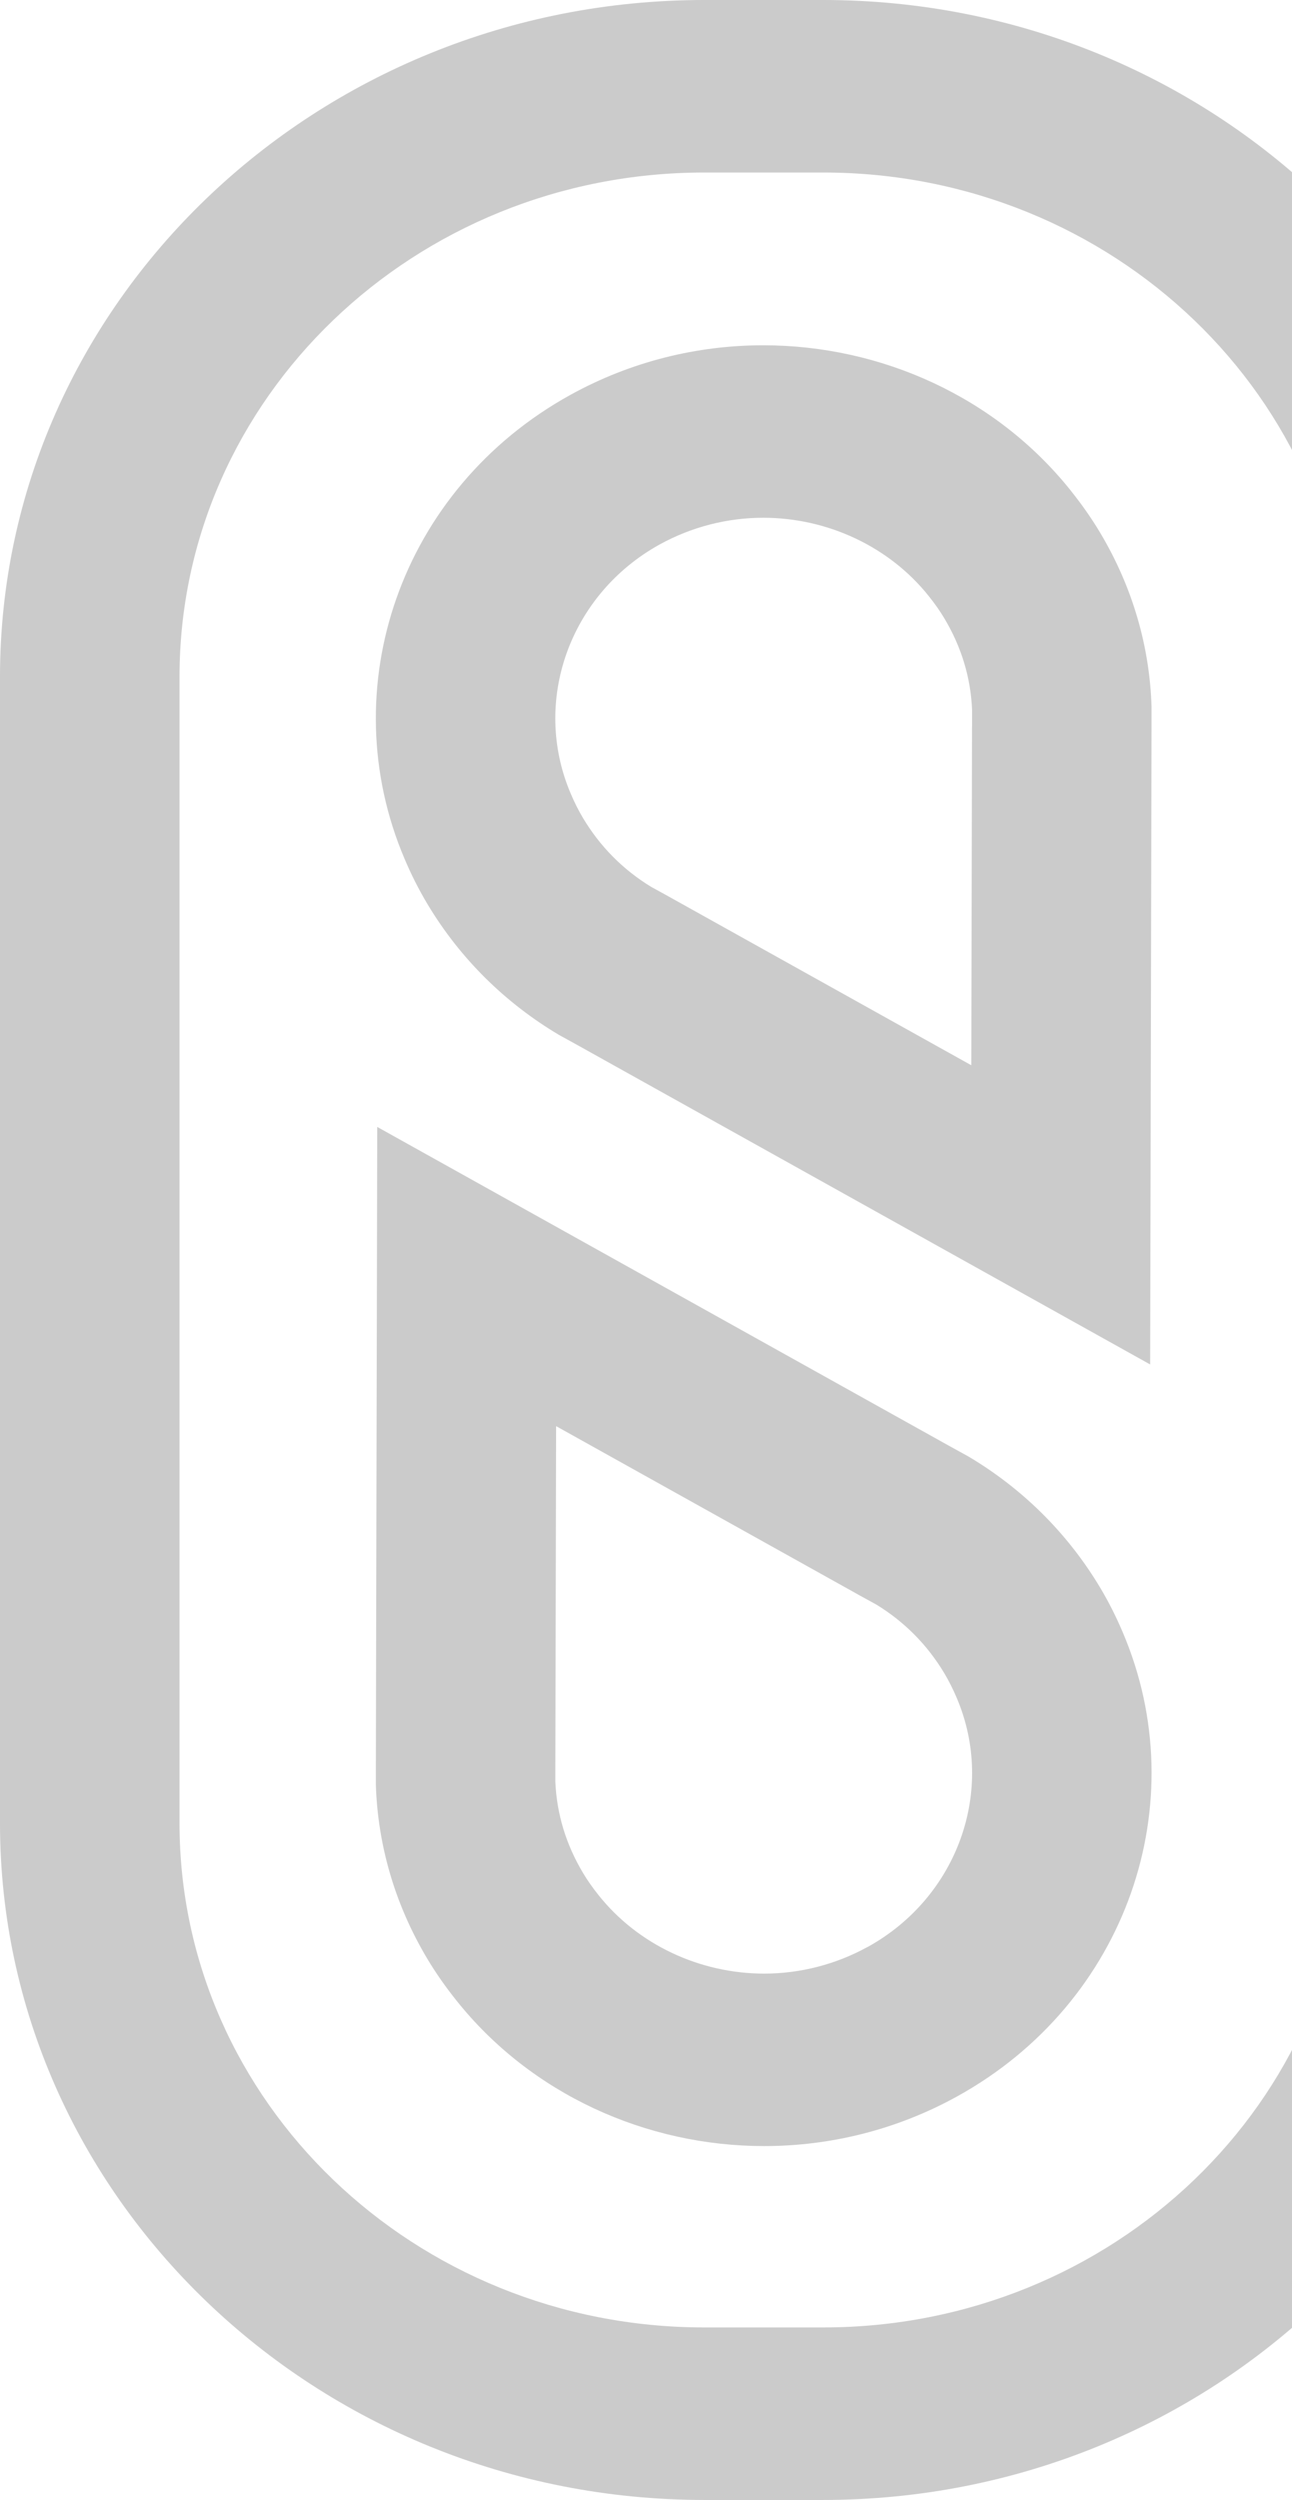
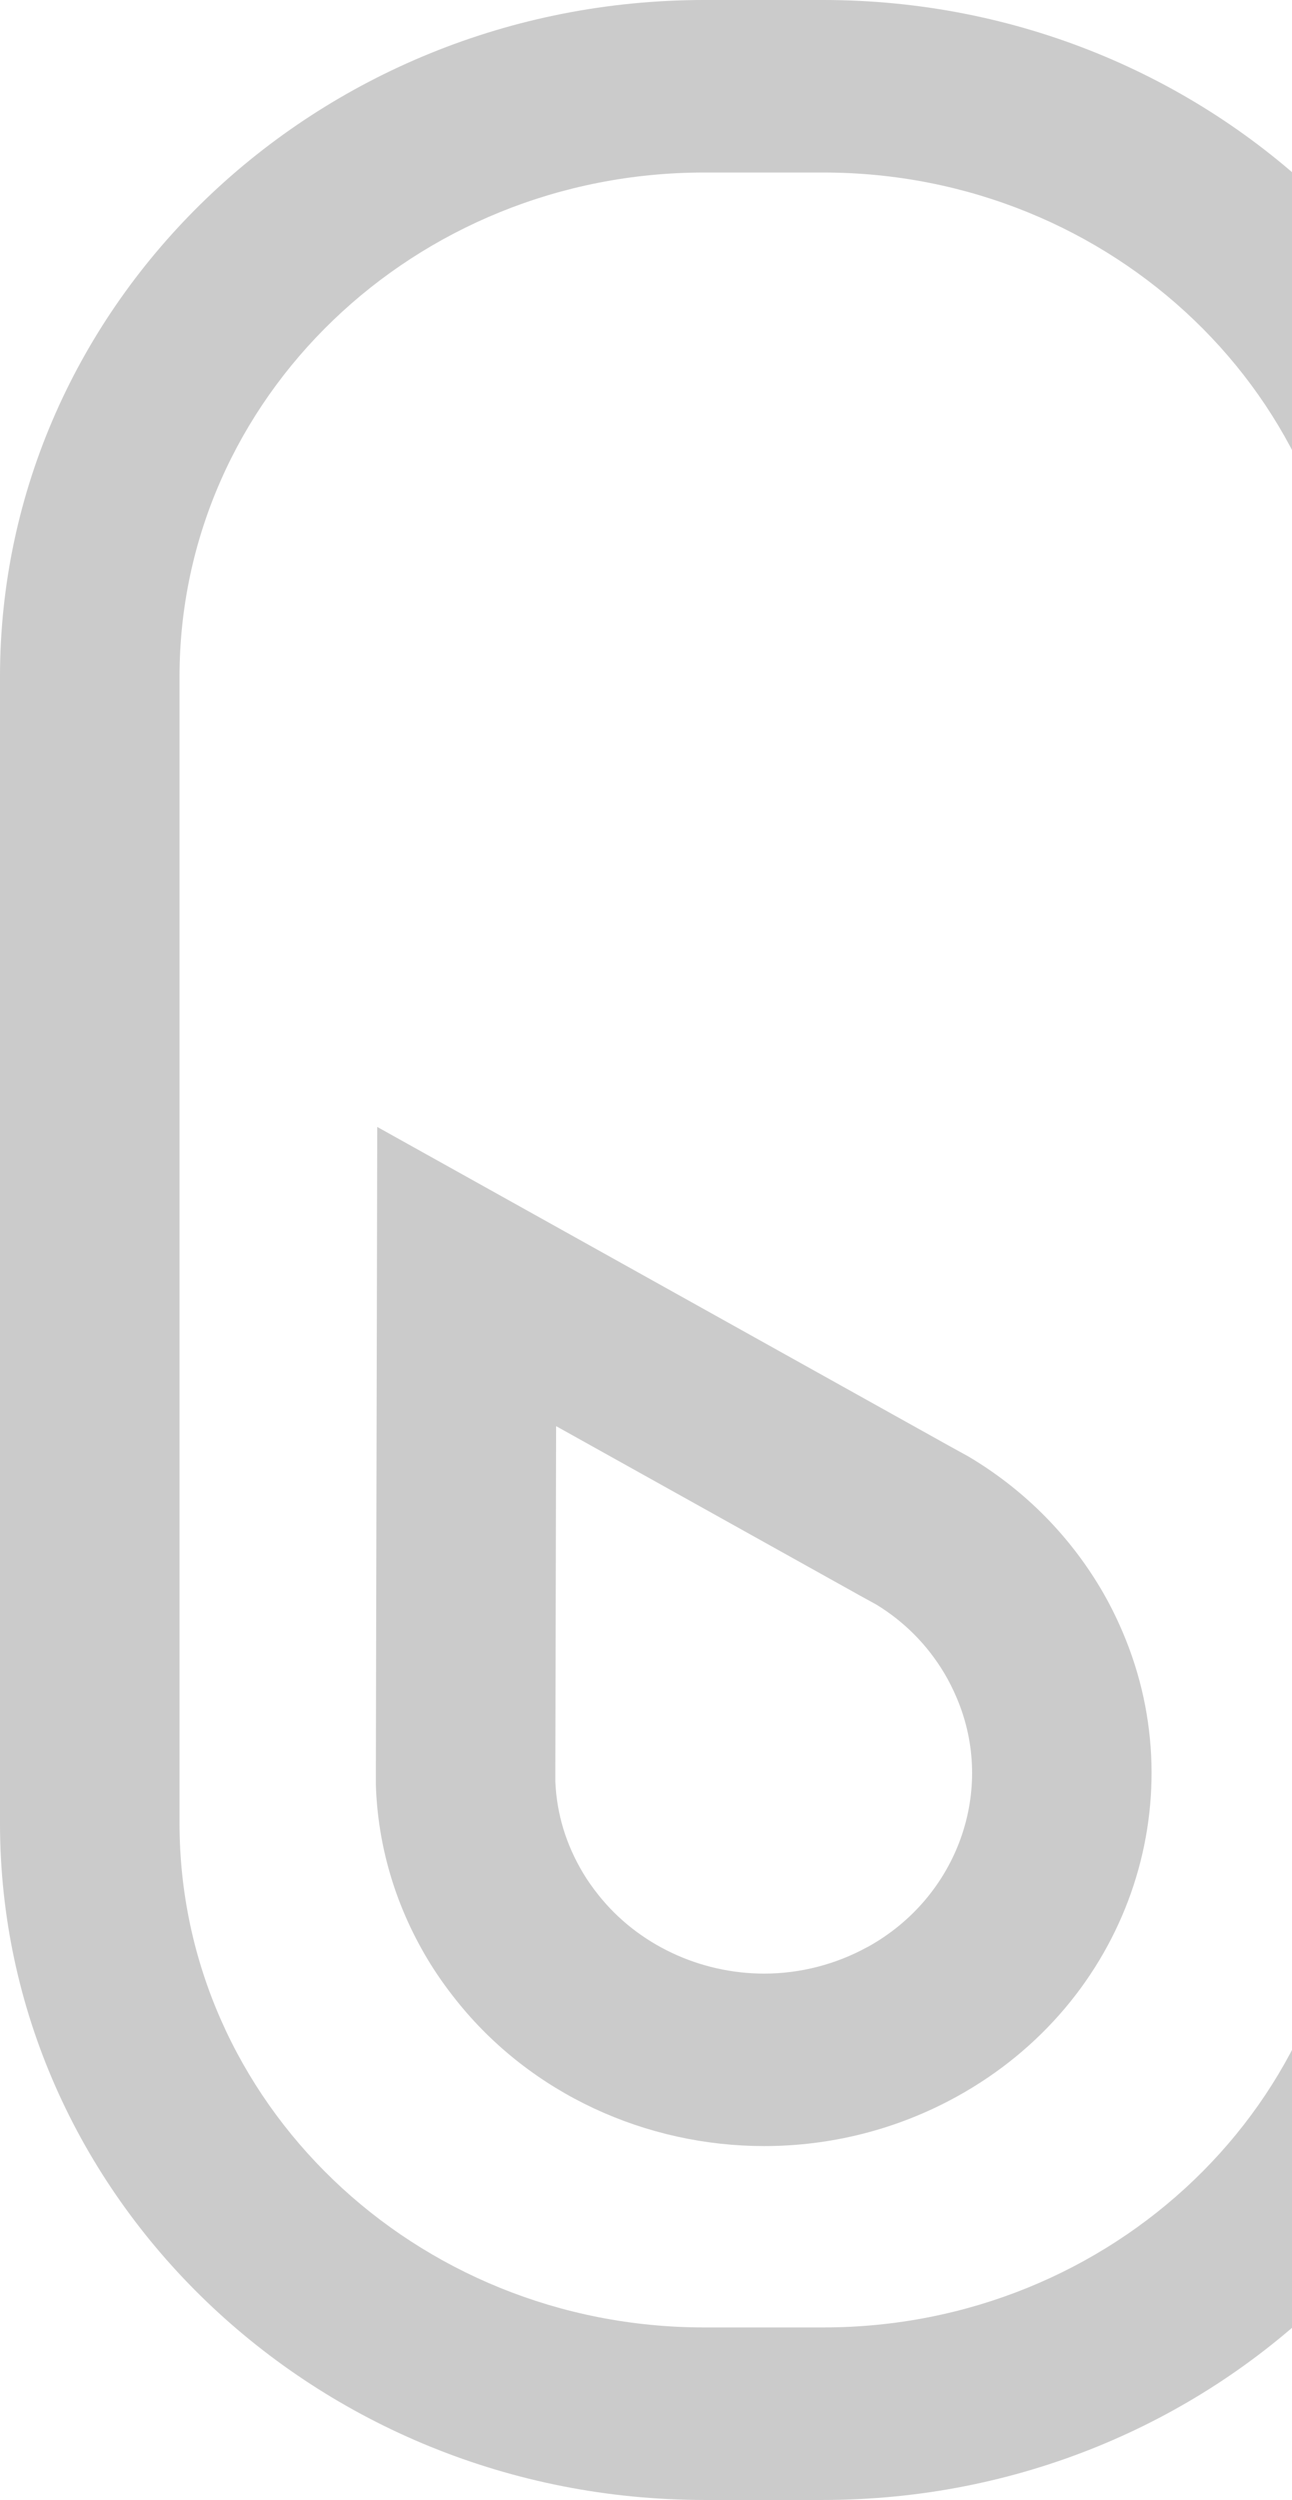
<svg xmlns="http://www.w3.org/2000/svg" width="424" height="820" viewBox="0 0 424 820" fill="none">
  <path d="M270.159 0H231.11C103.673 0 0 99.572 0 221.968V598.032C0 720.428 103.673 820 231.11 820H270.159C397.596 820 501.269 720.428 501.269 598.032V221.968C501.254 99.572 397.582 0 270.159 0ZM442.352 598.032C442.352 689.374 365.262 763.414 270.159 763.414H231.11C136.006 763.414 58.916 689.374 58.916 598.032V221.968C58.916 130.626 136.006 56.586 231.11 56.586H270.159C365.262 56.586 442.352 130.626 442.352 221.968V598.032Z" fill="#CBCBCB" />
-   <path d="M351.482 161.022C326.944 130.234 289.18 113.255 250.467 113.255C228.964 113.255 207.155 118.499 187.171 129.533C131.291 160.377 108.986 225.908 132.78 281.736C134.926 286.797 137.379 291.69 140.269 296.527C151.13 314.669 166.092 329.152 183.42 339.443L189.93 343.032L377.452 447.553L377.904 238.442V231.81C377.306 212.294 371.788 192.694 361.015 174.692C358.124 169.855 354.942 165.368 351.482 161.036V161.022ZM318.988 238.315L318.754 349.412L219.49 294.088L219.344 294.004L219.198 293.92L213.681 290.891C204.426 285.241 196.908 277.642 191.332 268.319C189.872 265.865 188.543 263.257 187.288 260.285C174.384 230.015 186.952 194.895 216.513 178.575C226.891 172.855 238.628 169.827 250.467 169.827C271.662 169.827 291.938 179.388 304.77 195.498C306.784 198.007 308.478 200.419 309.937 202.872C315.499 212.168 318.55 222.22 319.003 232.735V238.301L318.988 238.315Z" fill="#CBCBCB" />
  <path d="M360.985 520.669C350.125 502.526 335.162 488.044 317.835 477.753L311.324 474.164L123.803 369.643L123.35 578.754V585.386C123.949 604.902 129.467 624.502 140.24 642.504C143.13 647.341 146.312 651.828 149.772 656.16C174.31 686.948 212.075 703.927 250.788 703.927C272.29 703.927 294.099 698.683 314.083 687.649C369.963 656.805 392.268 591.274 368.474 535.446C366.328 530.385 363.876 525.491 360.985 520.654V520.669ZM284.727 638.607C274.348 644.327 262.612 647.355 250.788 647.355C229.592 647.355 209.316 637.793 196.484 621.684C194.47 619.175 192.777 616.763 191.317 614.31C185.755 605.014 182.704 594.962 182.252 584.446V578.88L182.5 467.784L281.764 523.108L281.91 523.192L282.056 523.276L287.574 526.305C296.829 531.955 304.346 539.554 309.923 548.877C311.382 551.331 312.711 553.953 313.966 556.911C326.87 587.18 314.302 622.301 284.742 638.621L284.727 638.607Z" fill="#CBCBCB" />
</svg>